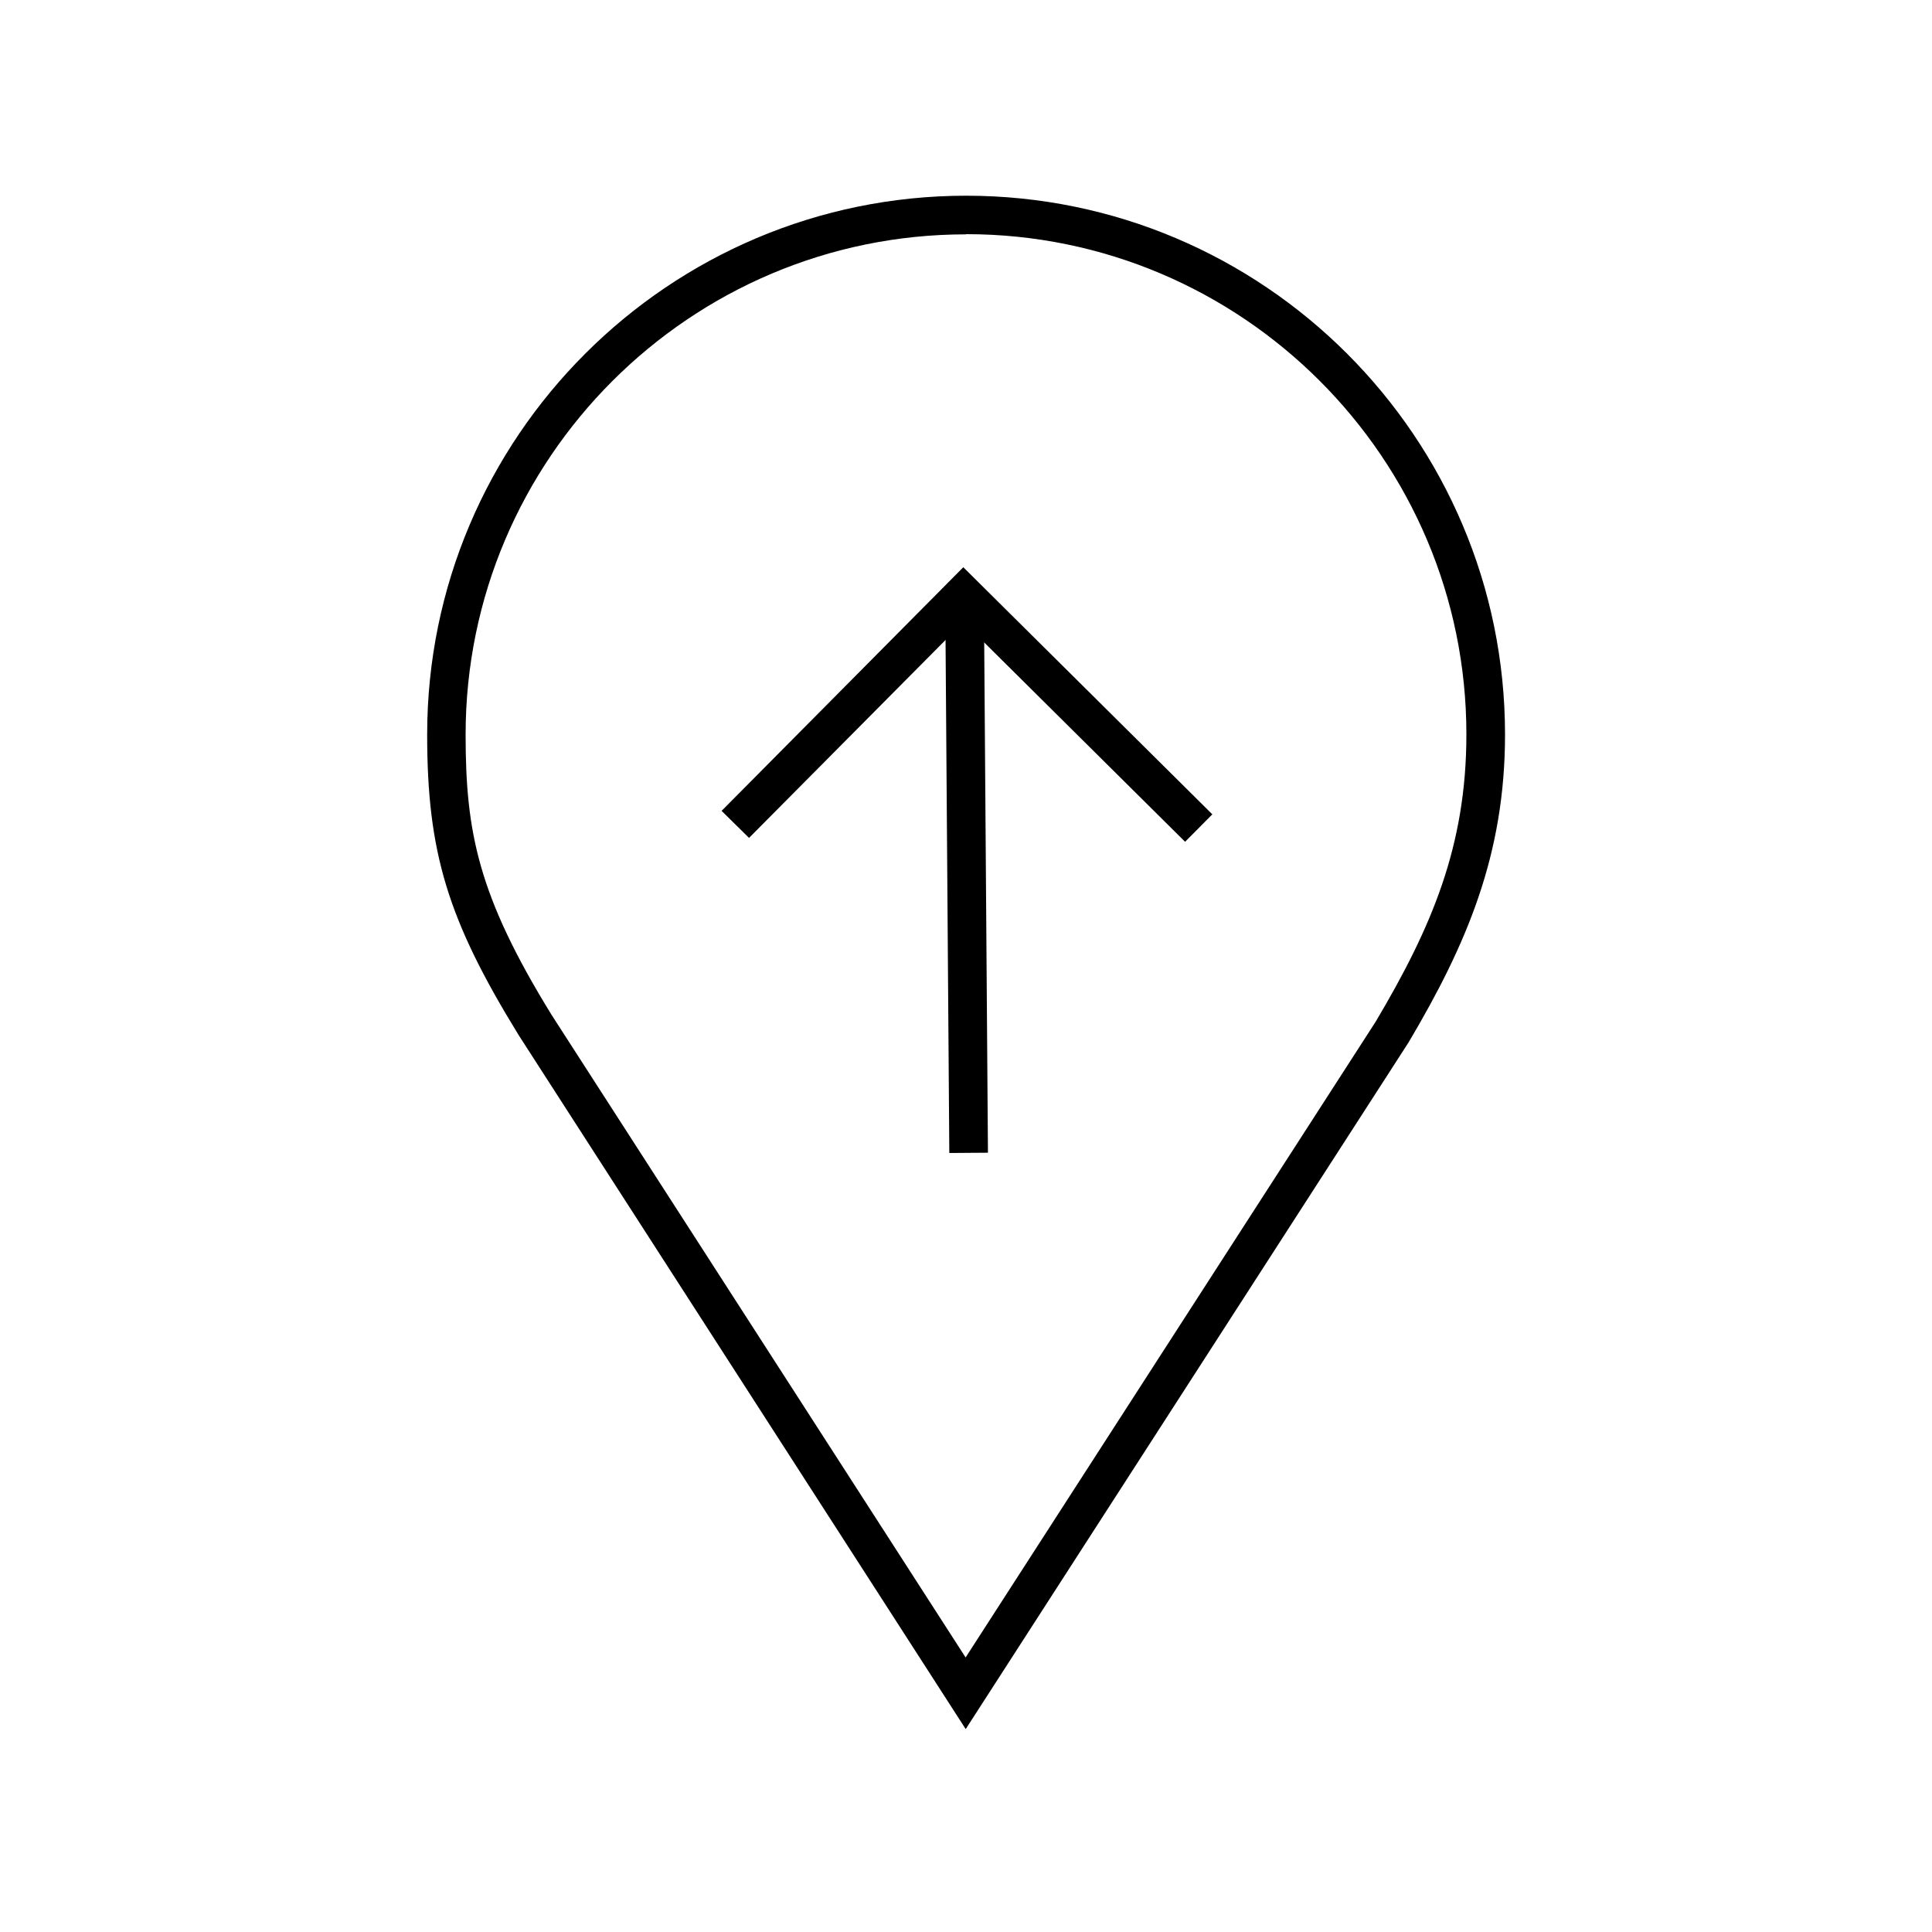
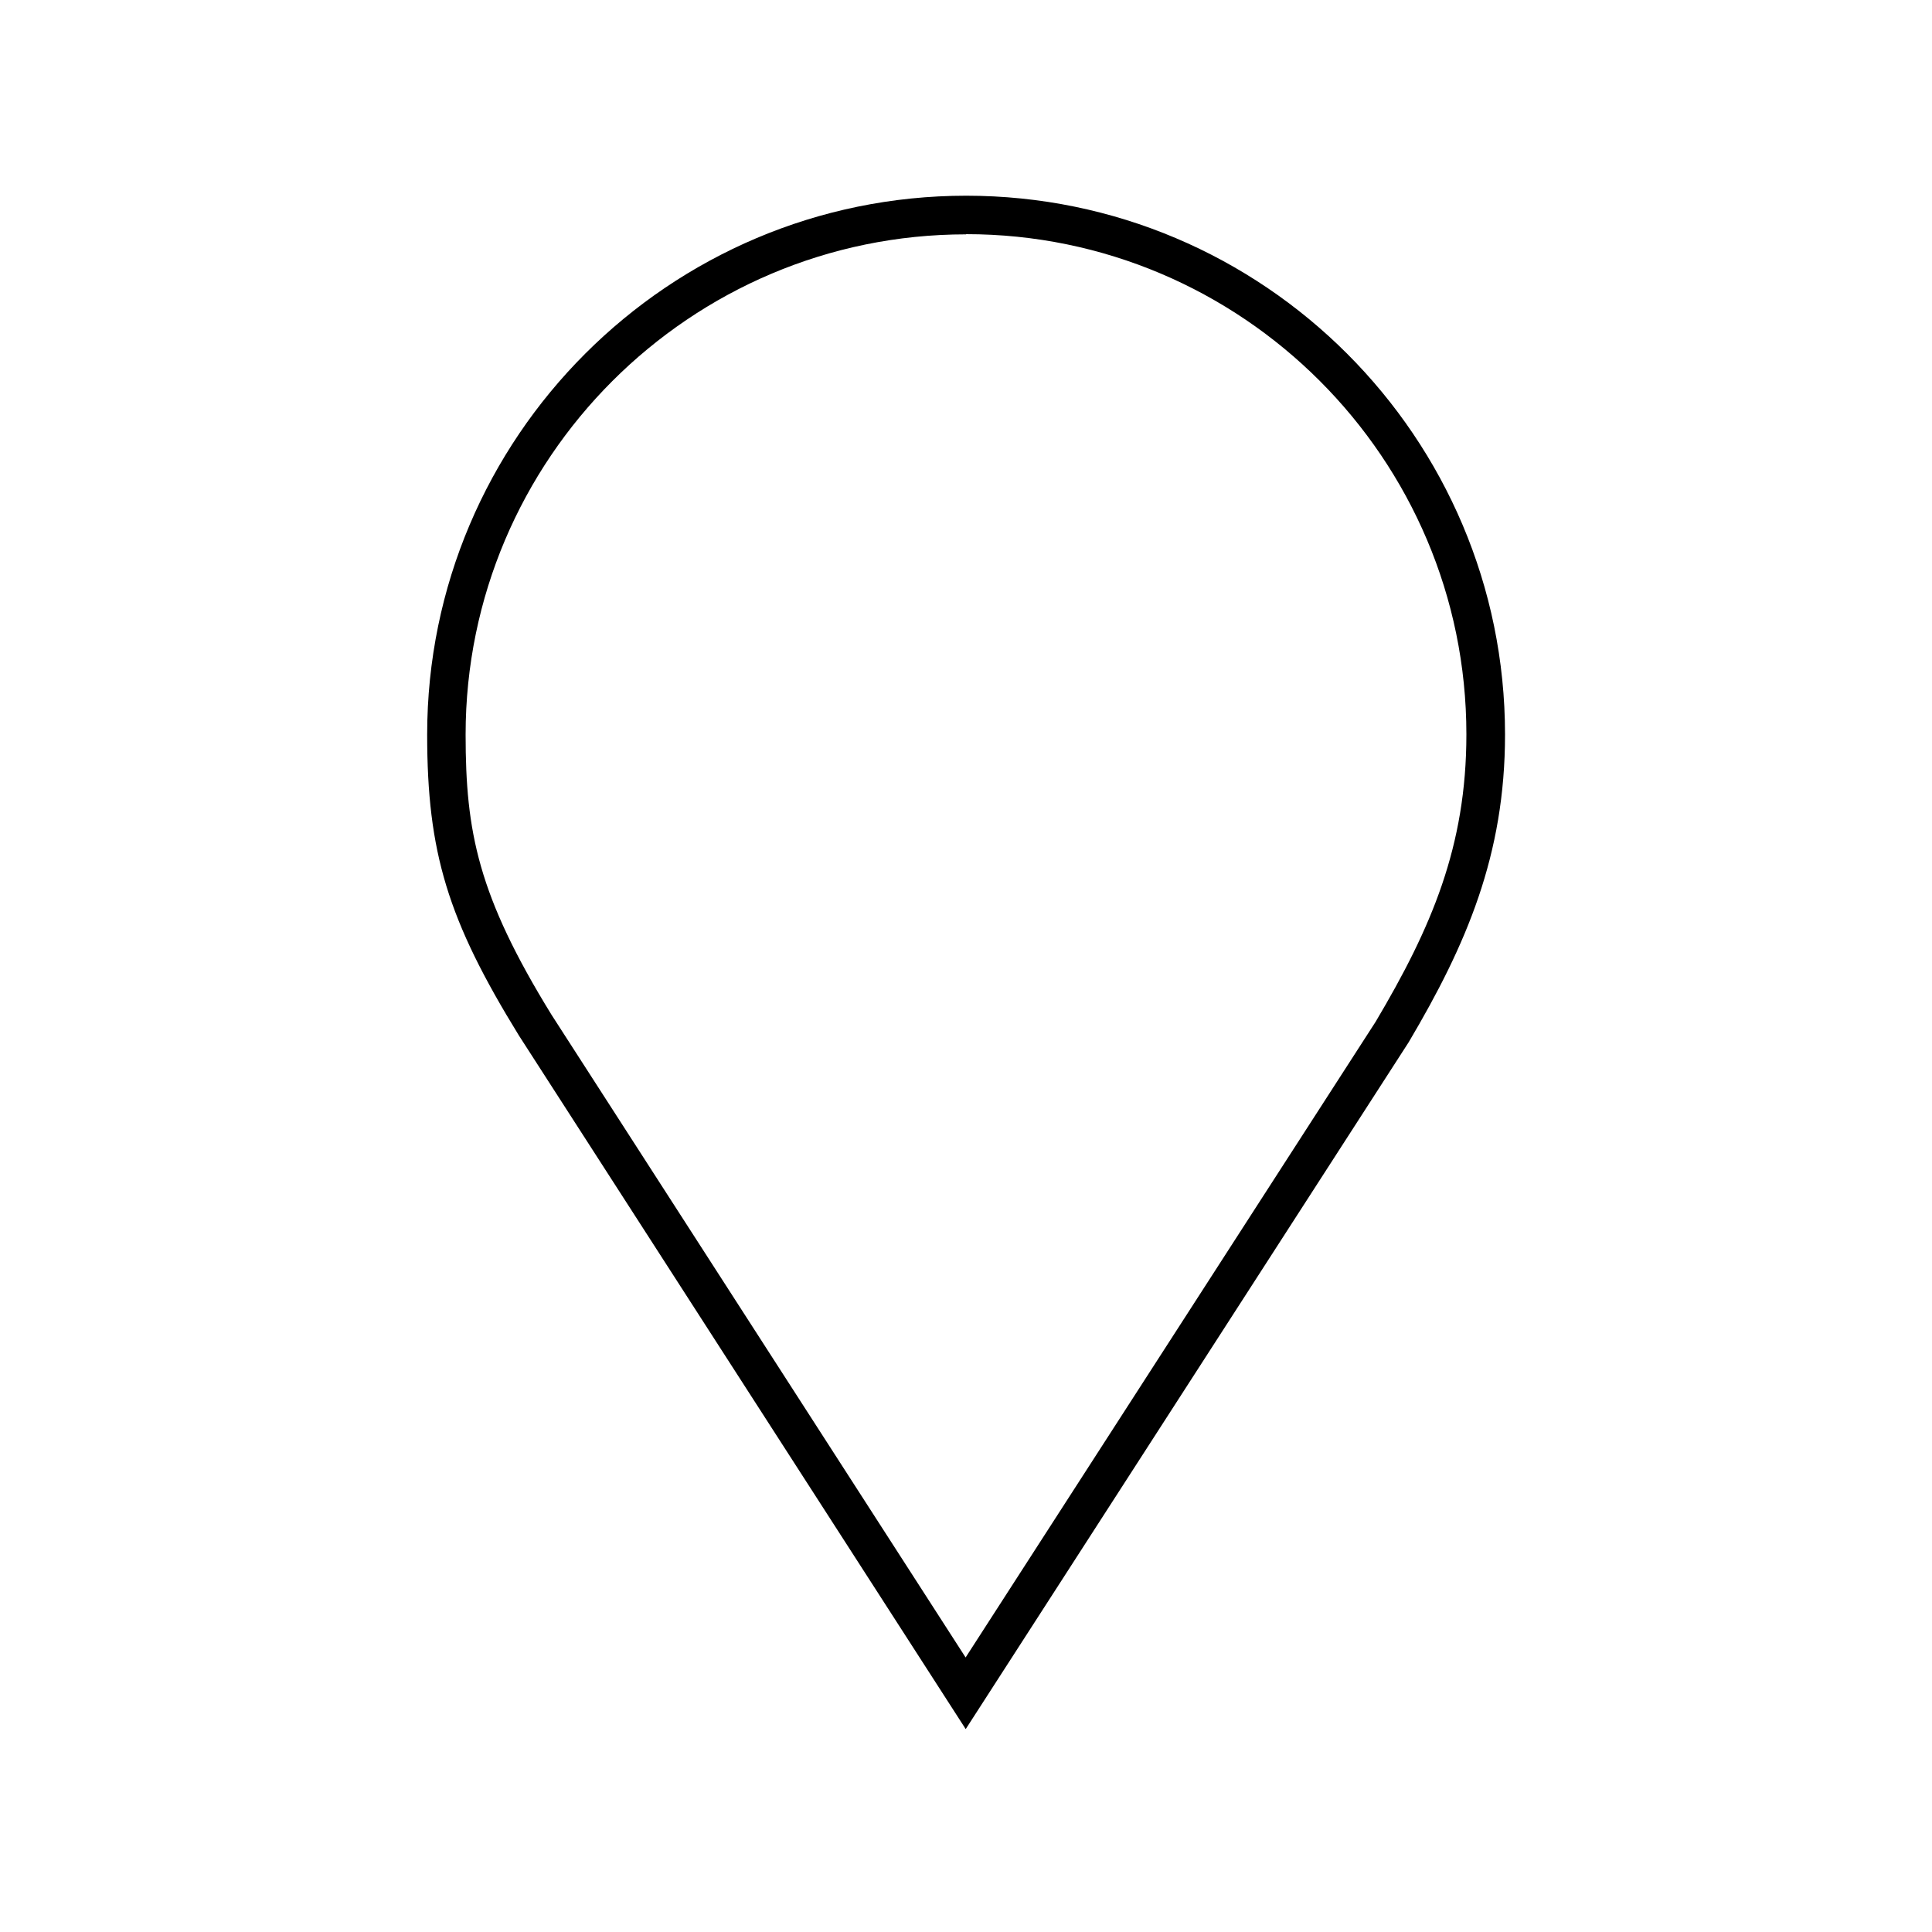
<svg xmlns="http://www.w3.org/2000/svg" id="Crafticons_-_Simple_Set" data-name="Crafticons - Simple Set" viewBox="0 0 100 100">
-   <polygon points="61.34 43.57 49.87 32.19 38.77 43.37 37.35 41.97 49.86 29.36 62.75 42.15 61.34 43.57" />
-   <rect x="49.03" y="31.9" width="2" height="27.77" transform="translate(-.33 .37) rotate(-.42)" />
  <path d="M49.98,89.49l-23.12-35.89c-3.69-5.99-4.75-9.48-4.75-15.58,0-15.38,12.51-27.89,27.9-27.89s27.89,12.51,27.89,27.89c0,6.24-2,10.88-4.99,15.93l-22.92,35.54ZM50,12.13c-14.28,0-25.9,11.62-25.9,25.89,0,5.04.64,8.33,4.45,14.51l21.43,33.26,21.22-32.9c2.89-4.87,4.7-9.08,4.7-14.88,0-14.28-11.62-25.89-25.89-25.89Z" />
</svg>